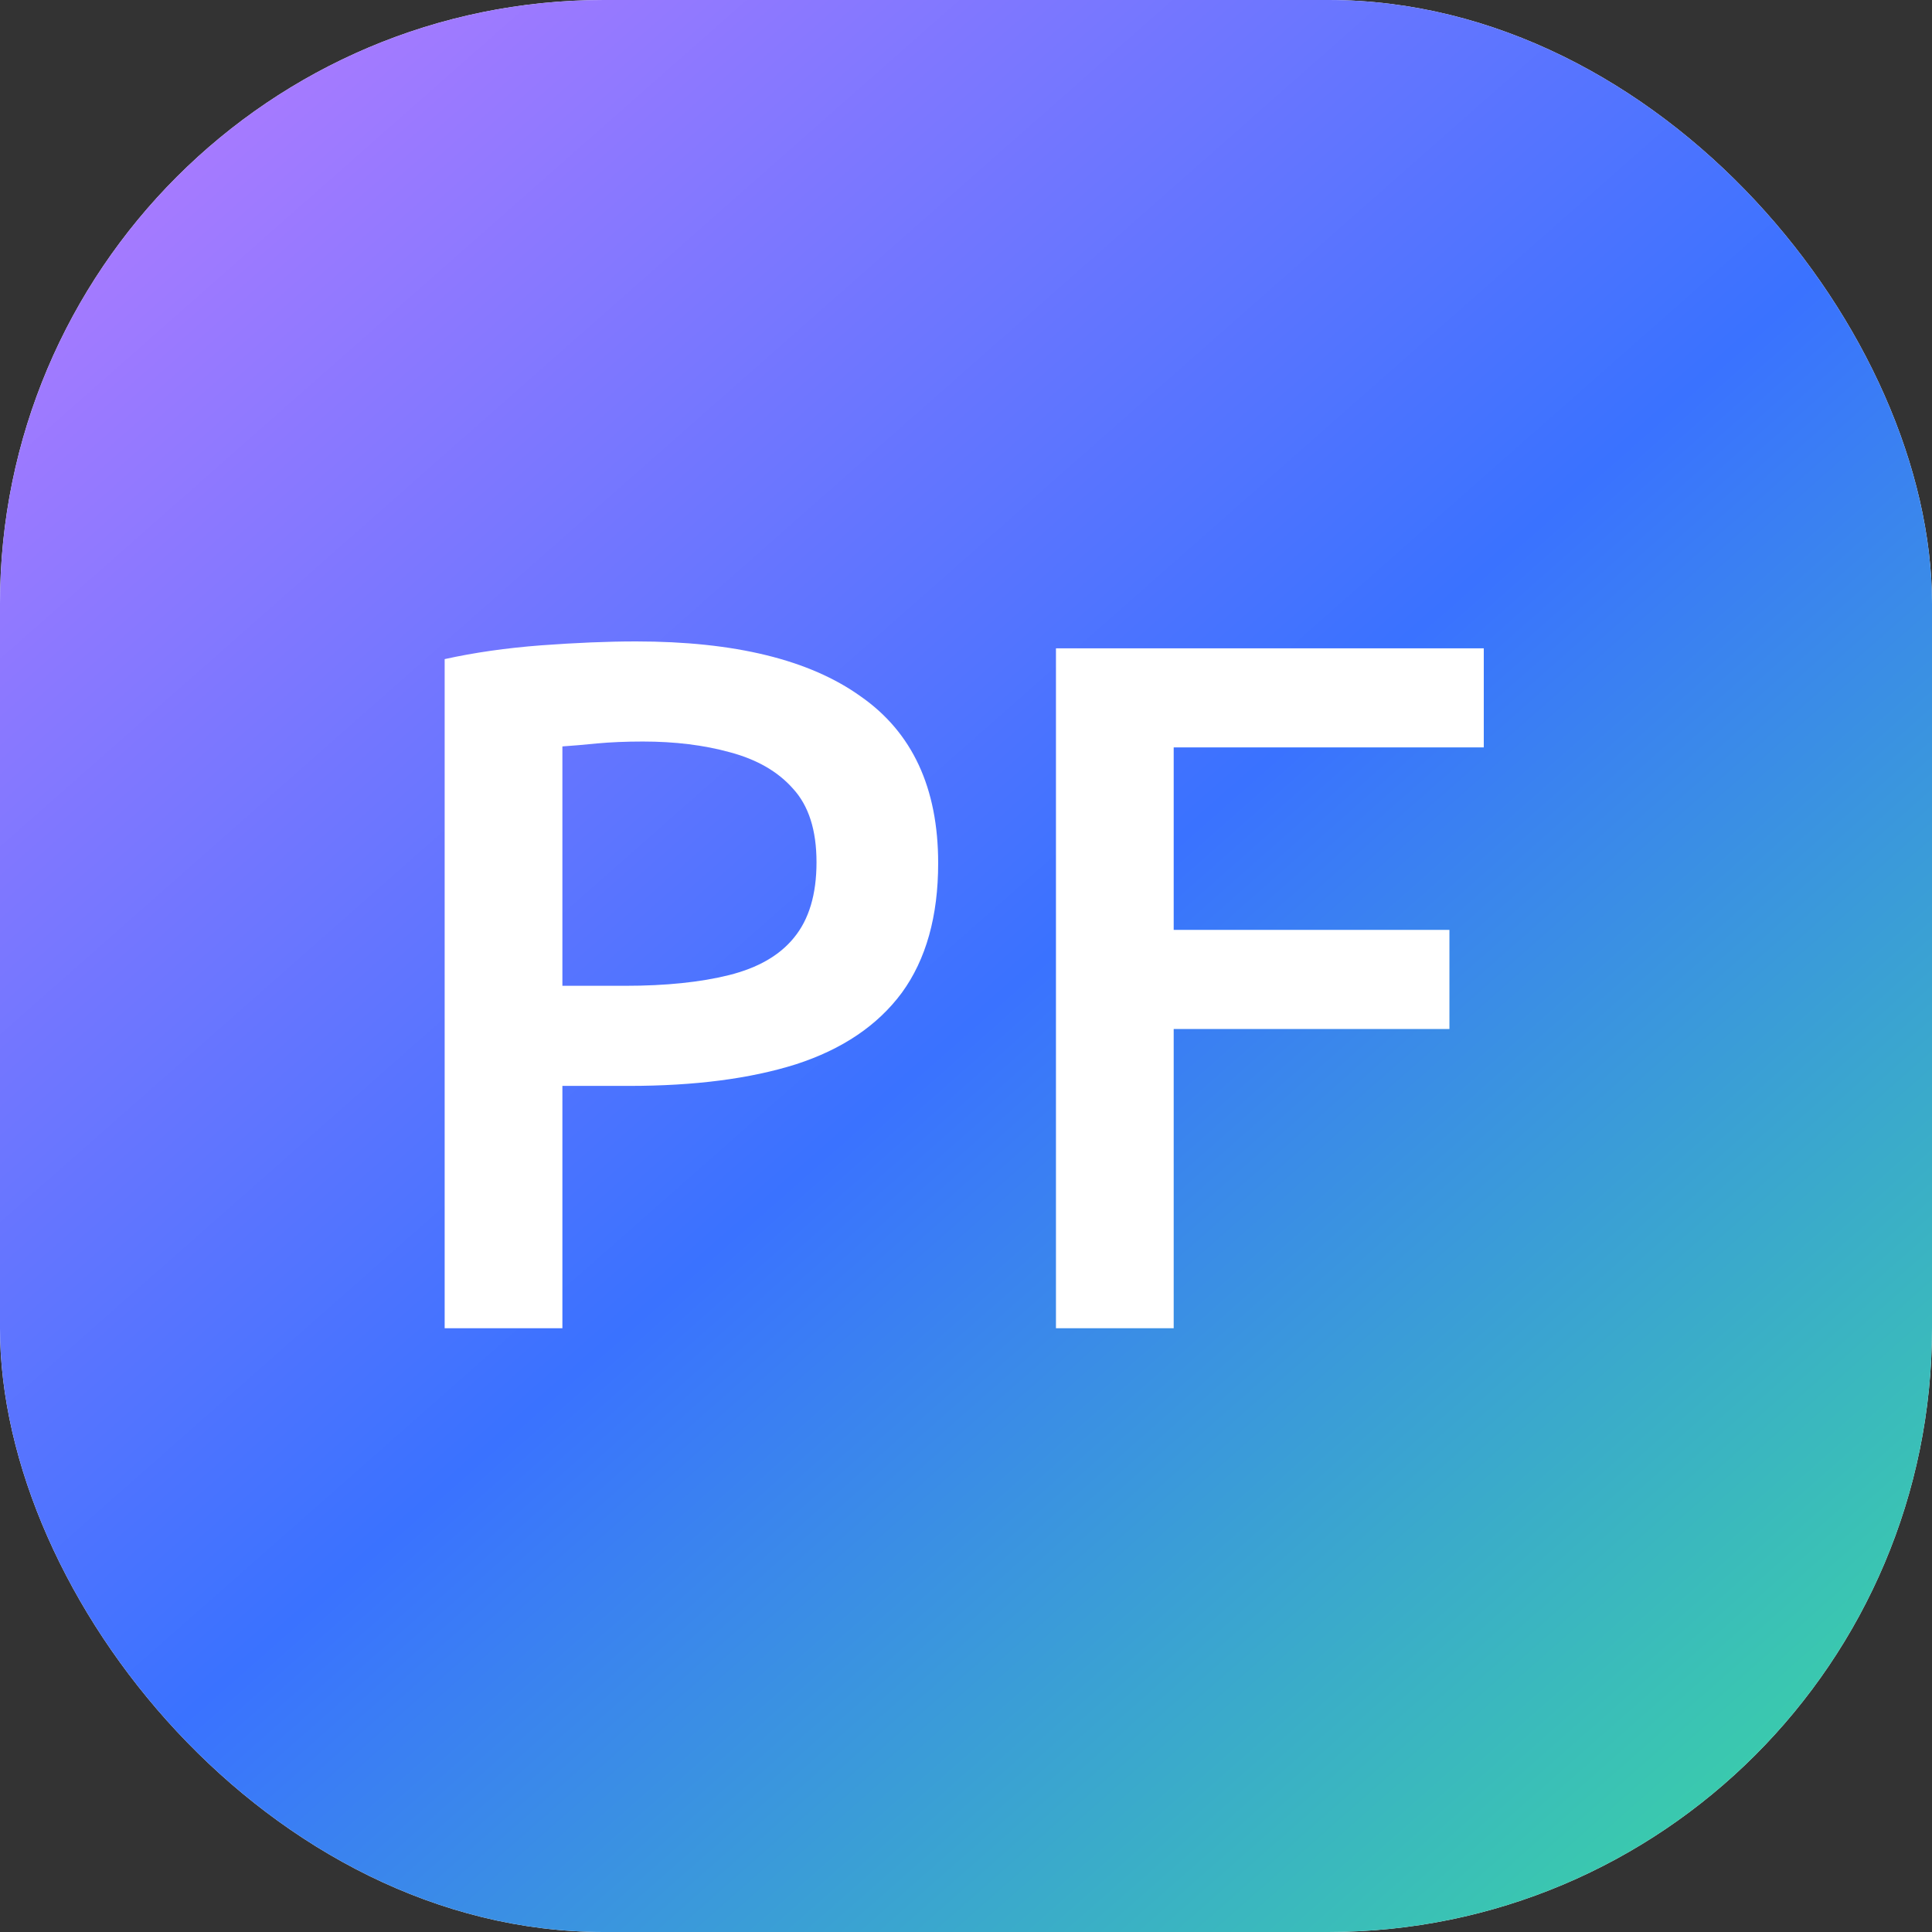
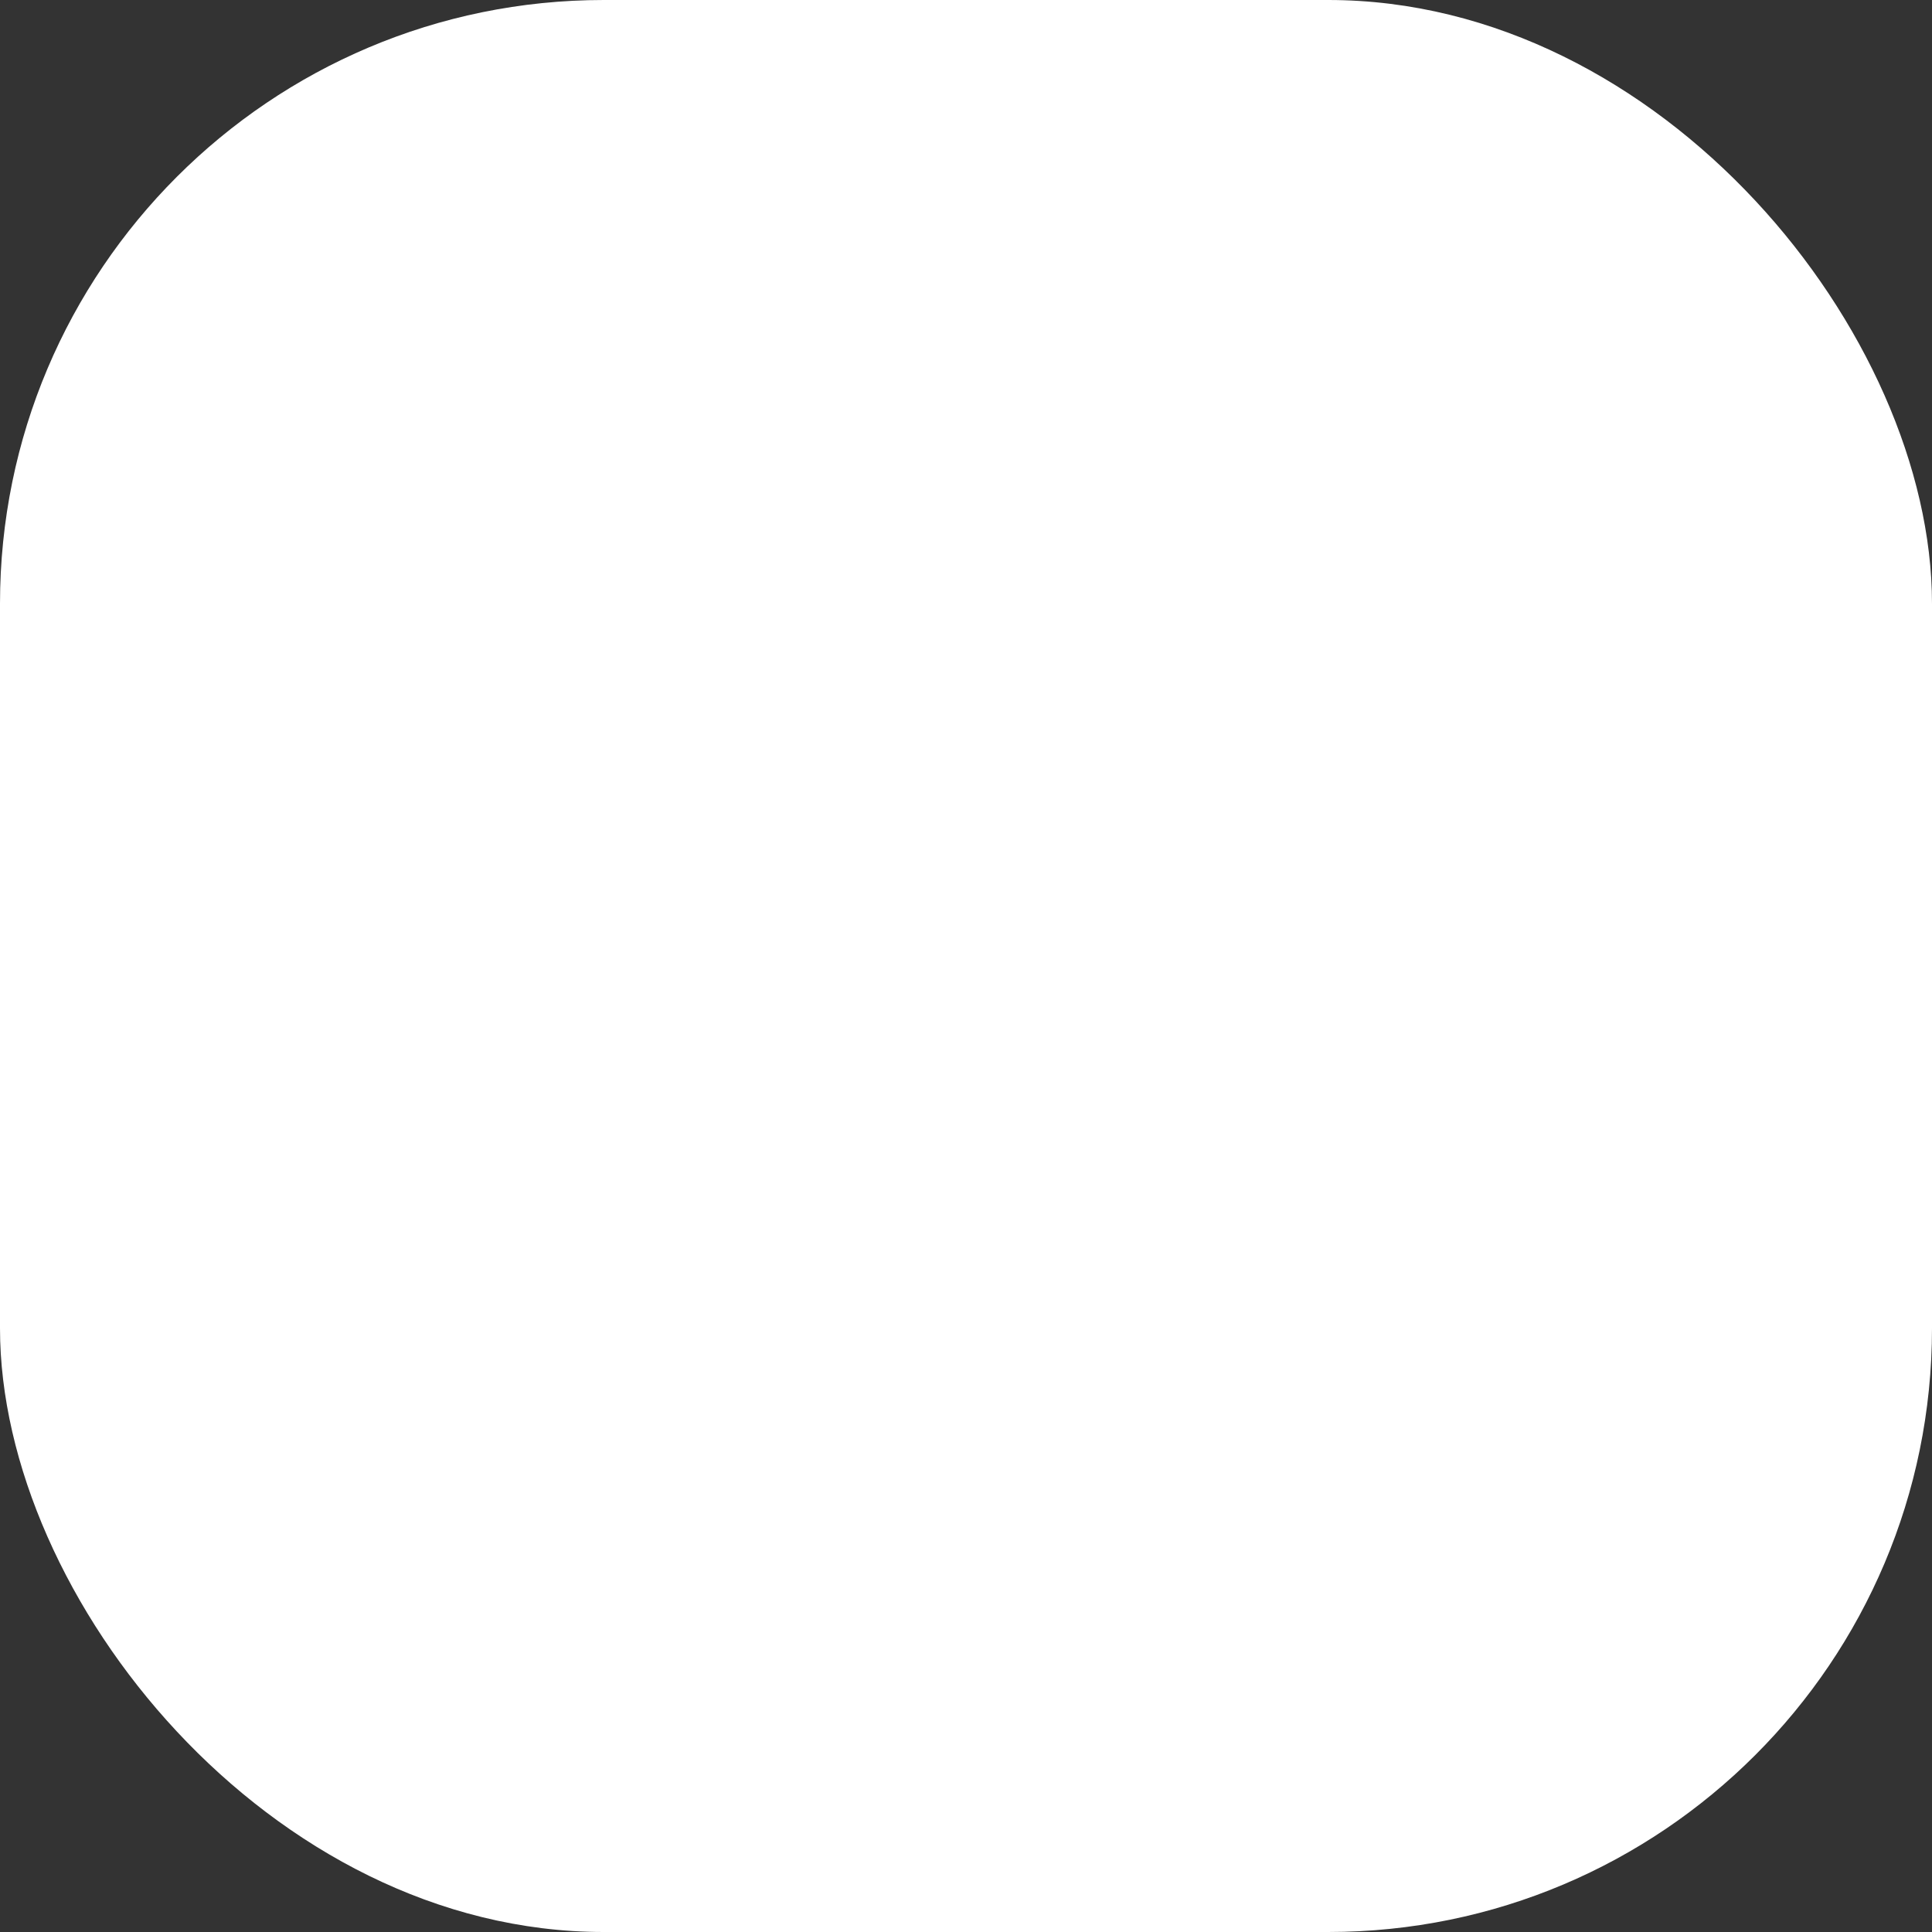
<svg xmlns="http://www.w3.org/2000/svg" width="32" height="32" viewBox="0 0 32 32" fill="none">
  <rect x="0" y="0" width="32" height="32" fill="#333333" stroke="none" />
  <rect width="32" height="32" rx="10" fill="white" />
-   <rect width="32" height="32" rx="10" fill="url(#paint0_linear_334_2)" />
  <path d="M7.365 22V10.917C7.853 10.809 8.383 10.733 8.958 10.689C9.543 10.646 10.068 10.624 10.534 10.624C12.17 10.624 13.41 10.928 14.255 11.534C15.111 12.13 15.539 13.051 15.539 14.297C15.539 15.175 15.339 15.89 14.938 16.442C14.537 16.984 13.952 17.379 13.183 17.628C12.425 17.867 11.504 17.986 10.42 17.986H9.315V22H7.365ZM9.315 16.328H10.355C11.027 16.328 11.601 16.269 12.078 16.15C12.555 16.03 12.912 15.825 13.15 15.532C13.4 15.229 13.524 14.812 13.524 14.281C13.524 13.75 13.394 13.344 13.134 13.062C12.885 12.78 12.538 12.58 12.094 12.461C11.661 12.341 11.179 12.282 10.648 12.282C10.366 12.282 10.111 12.293 9.884 12.314C9.667 12.336 9.478 12.352 9.315 12.363V16.328ZM17.49 22V10.738H24.576V12.379H19.44V15.402H24.007V17.044H19.44V22H17.49Z" fill="white" />
  <defs>
    <linearGradient id="paint0_linear_334_2" x1="35" y1="38.5" x2="-2.5" y2="-4" gradientUnits="userSpaceOnUse">
      <stop stop-color="#3AFF7C" />
      <stop offset="0.506" stop-color="#3A72FF" />
      <stop offset="1" stop-color="#D67EFF" />
    </linearGradient>
  </defs>
</svg>